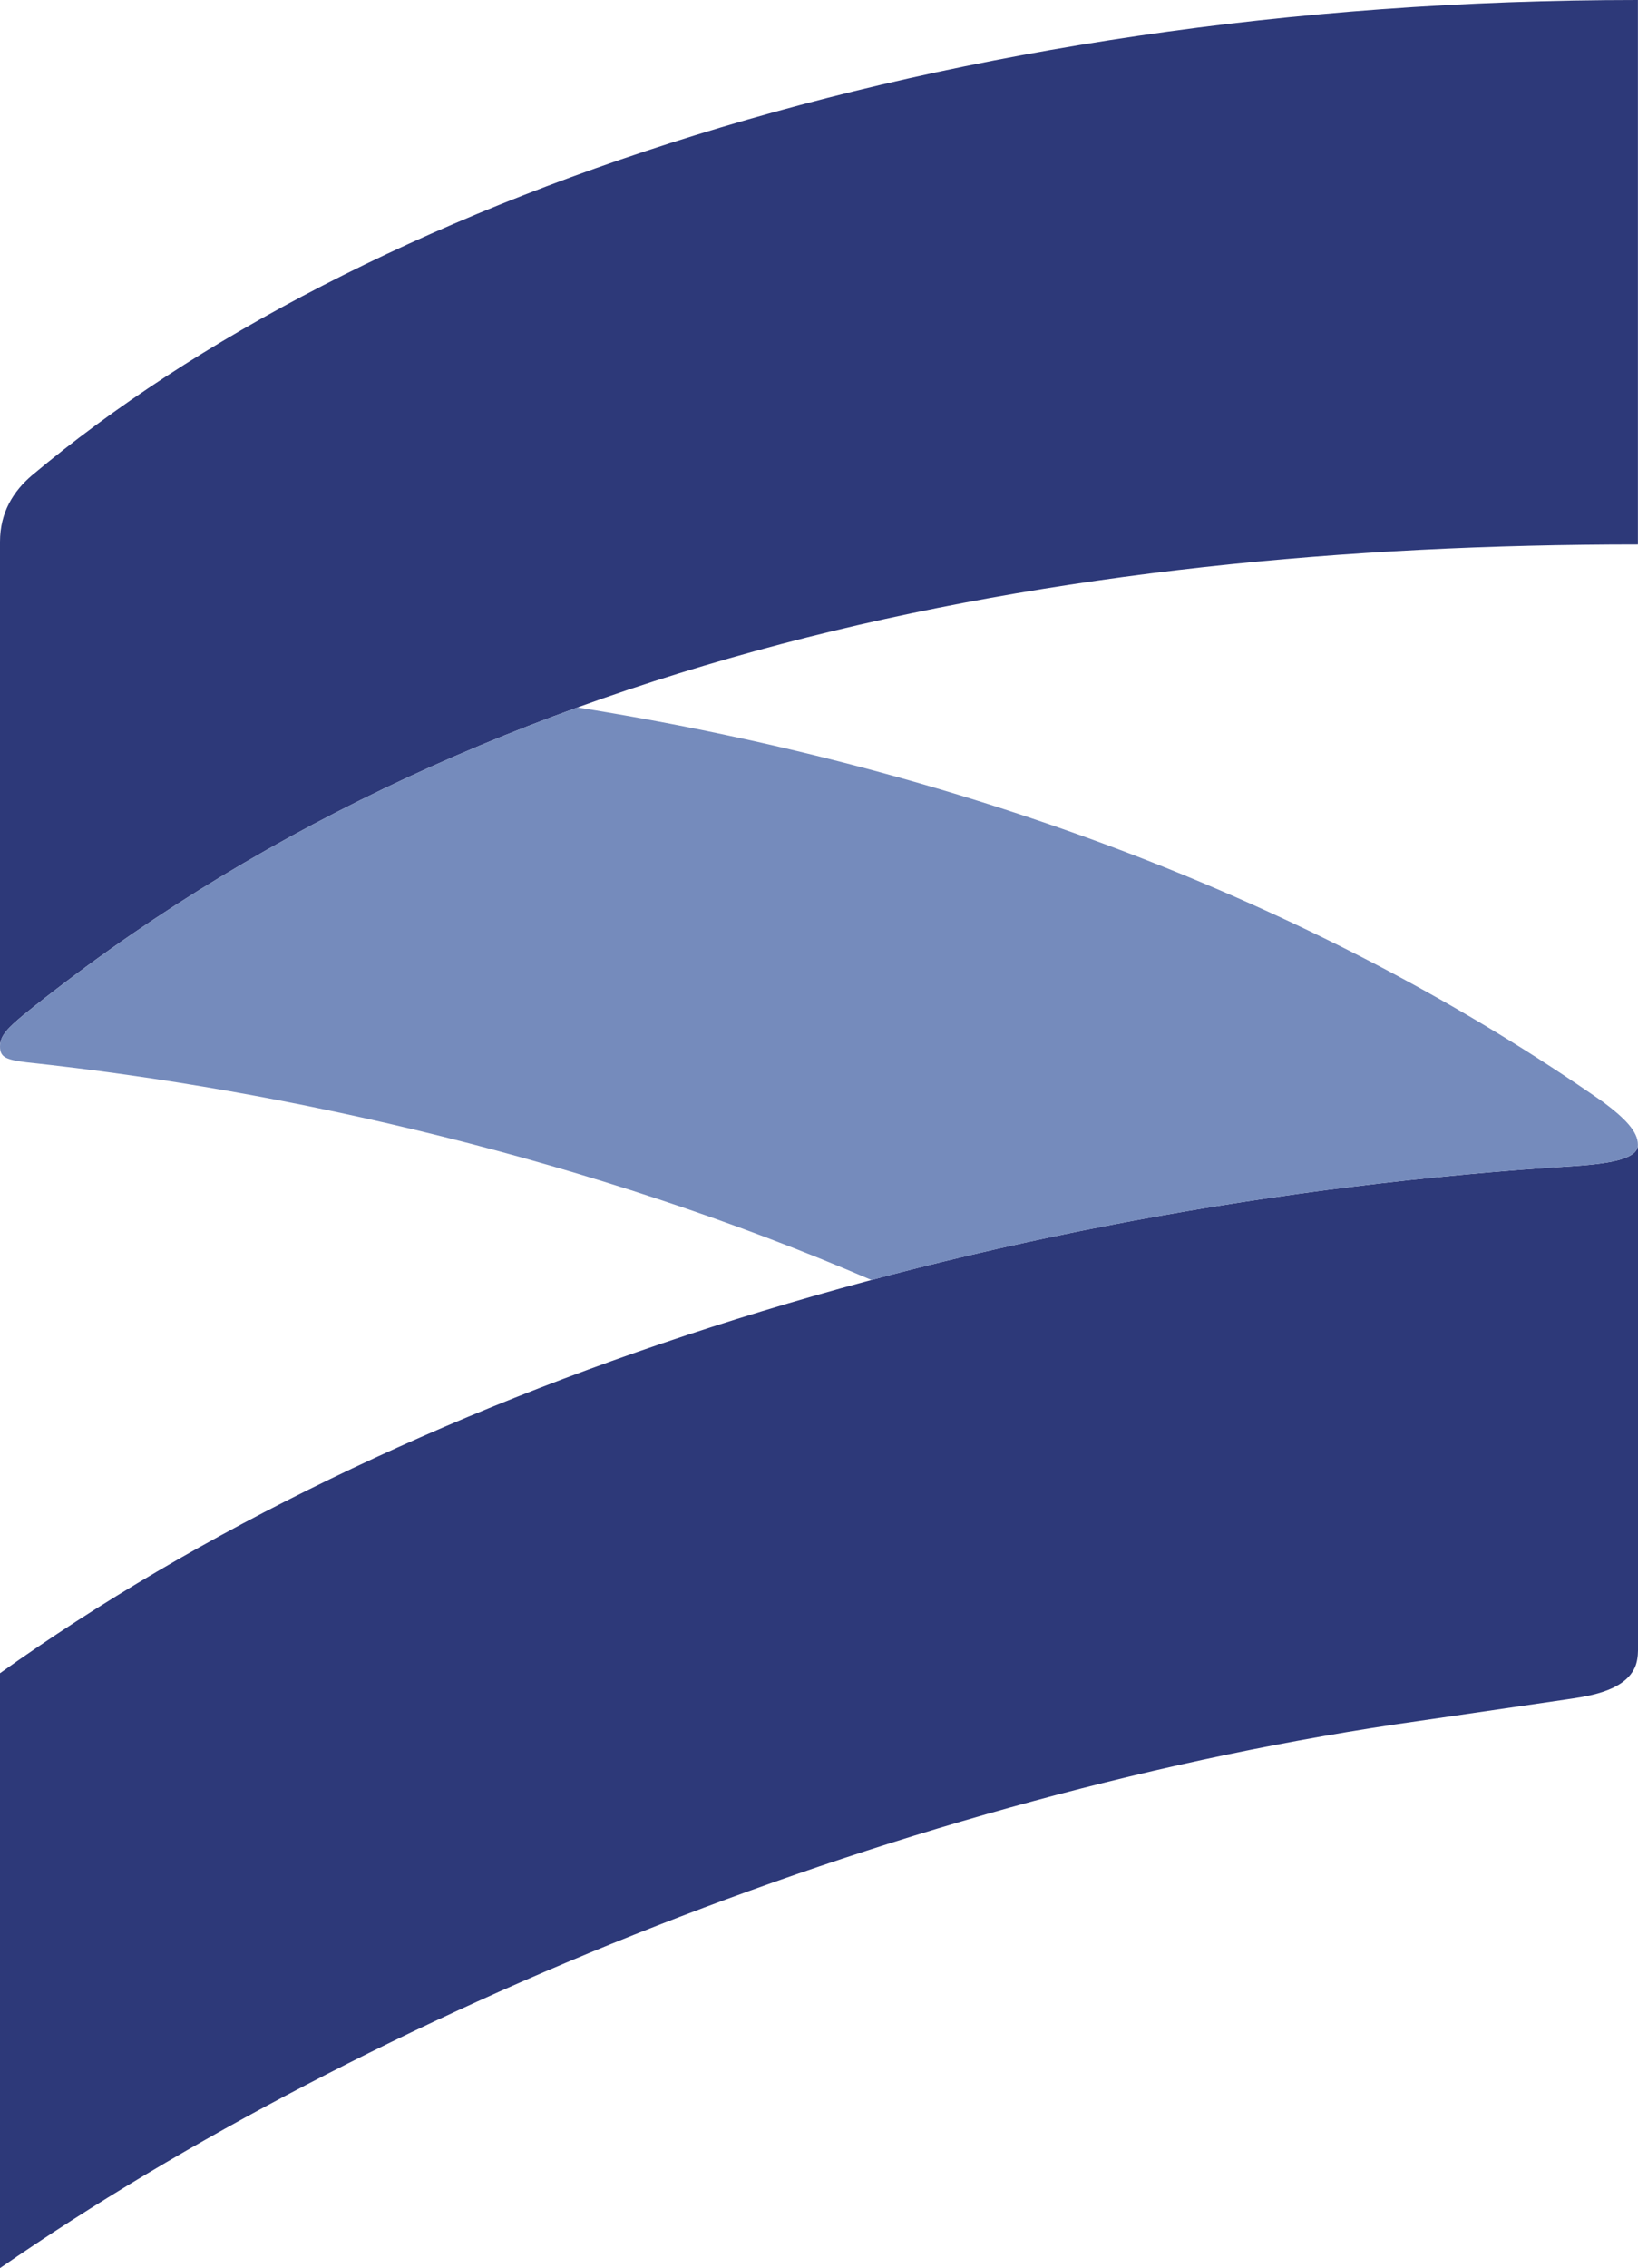
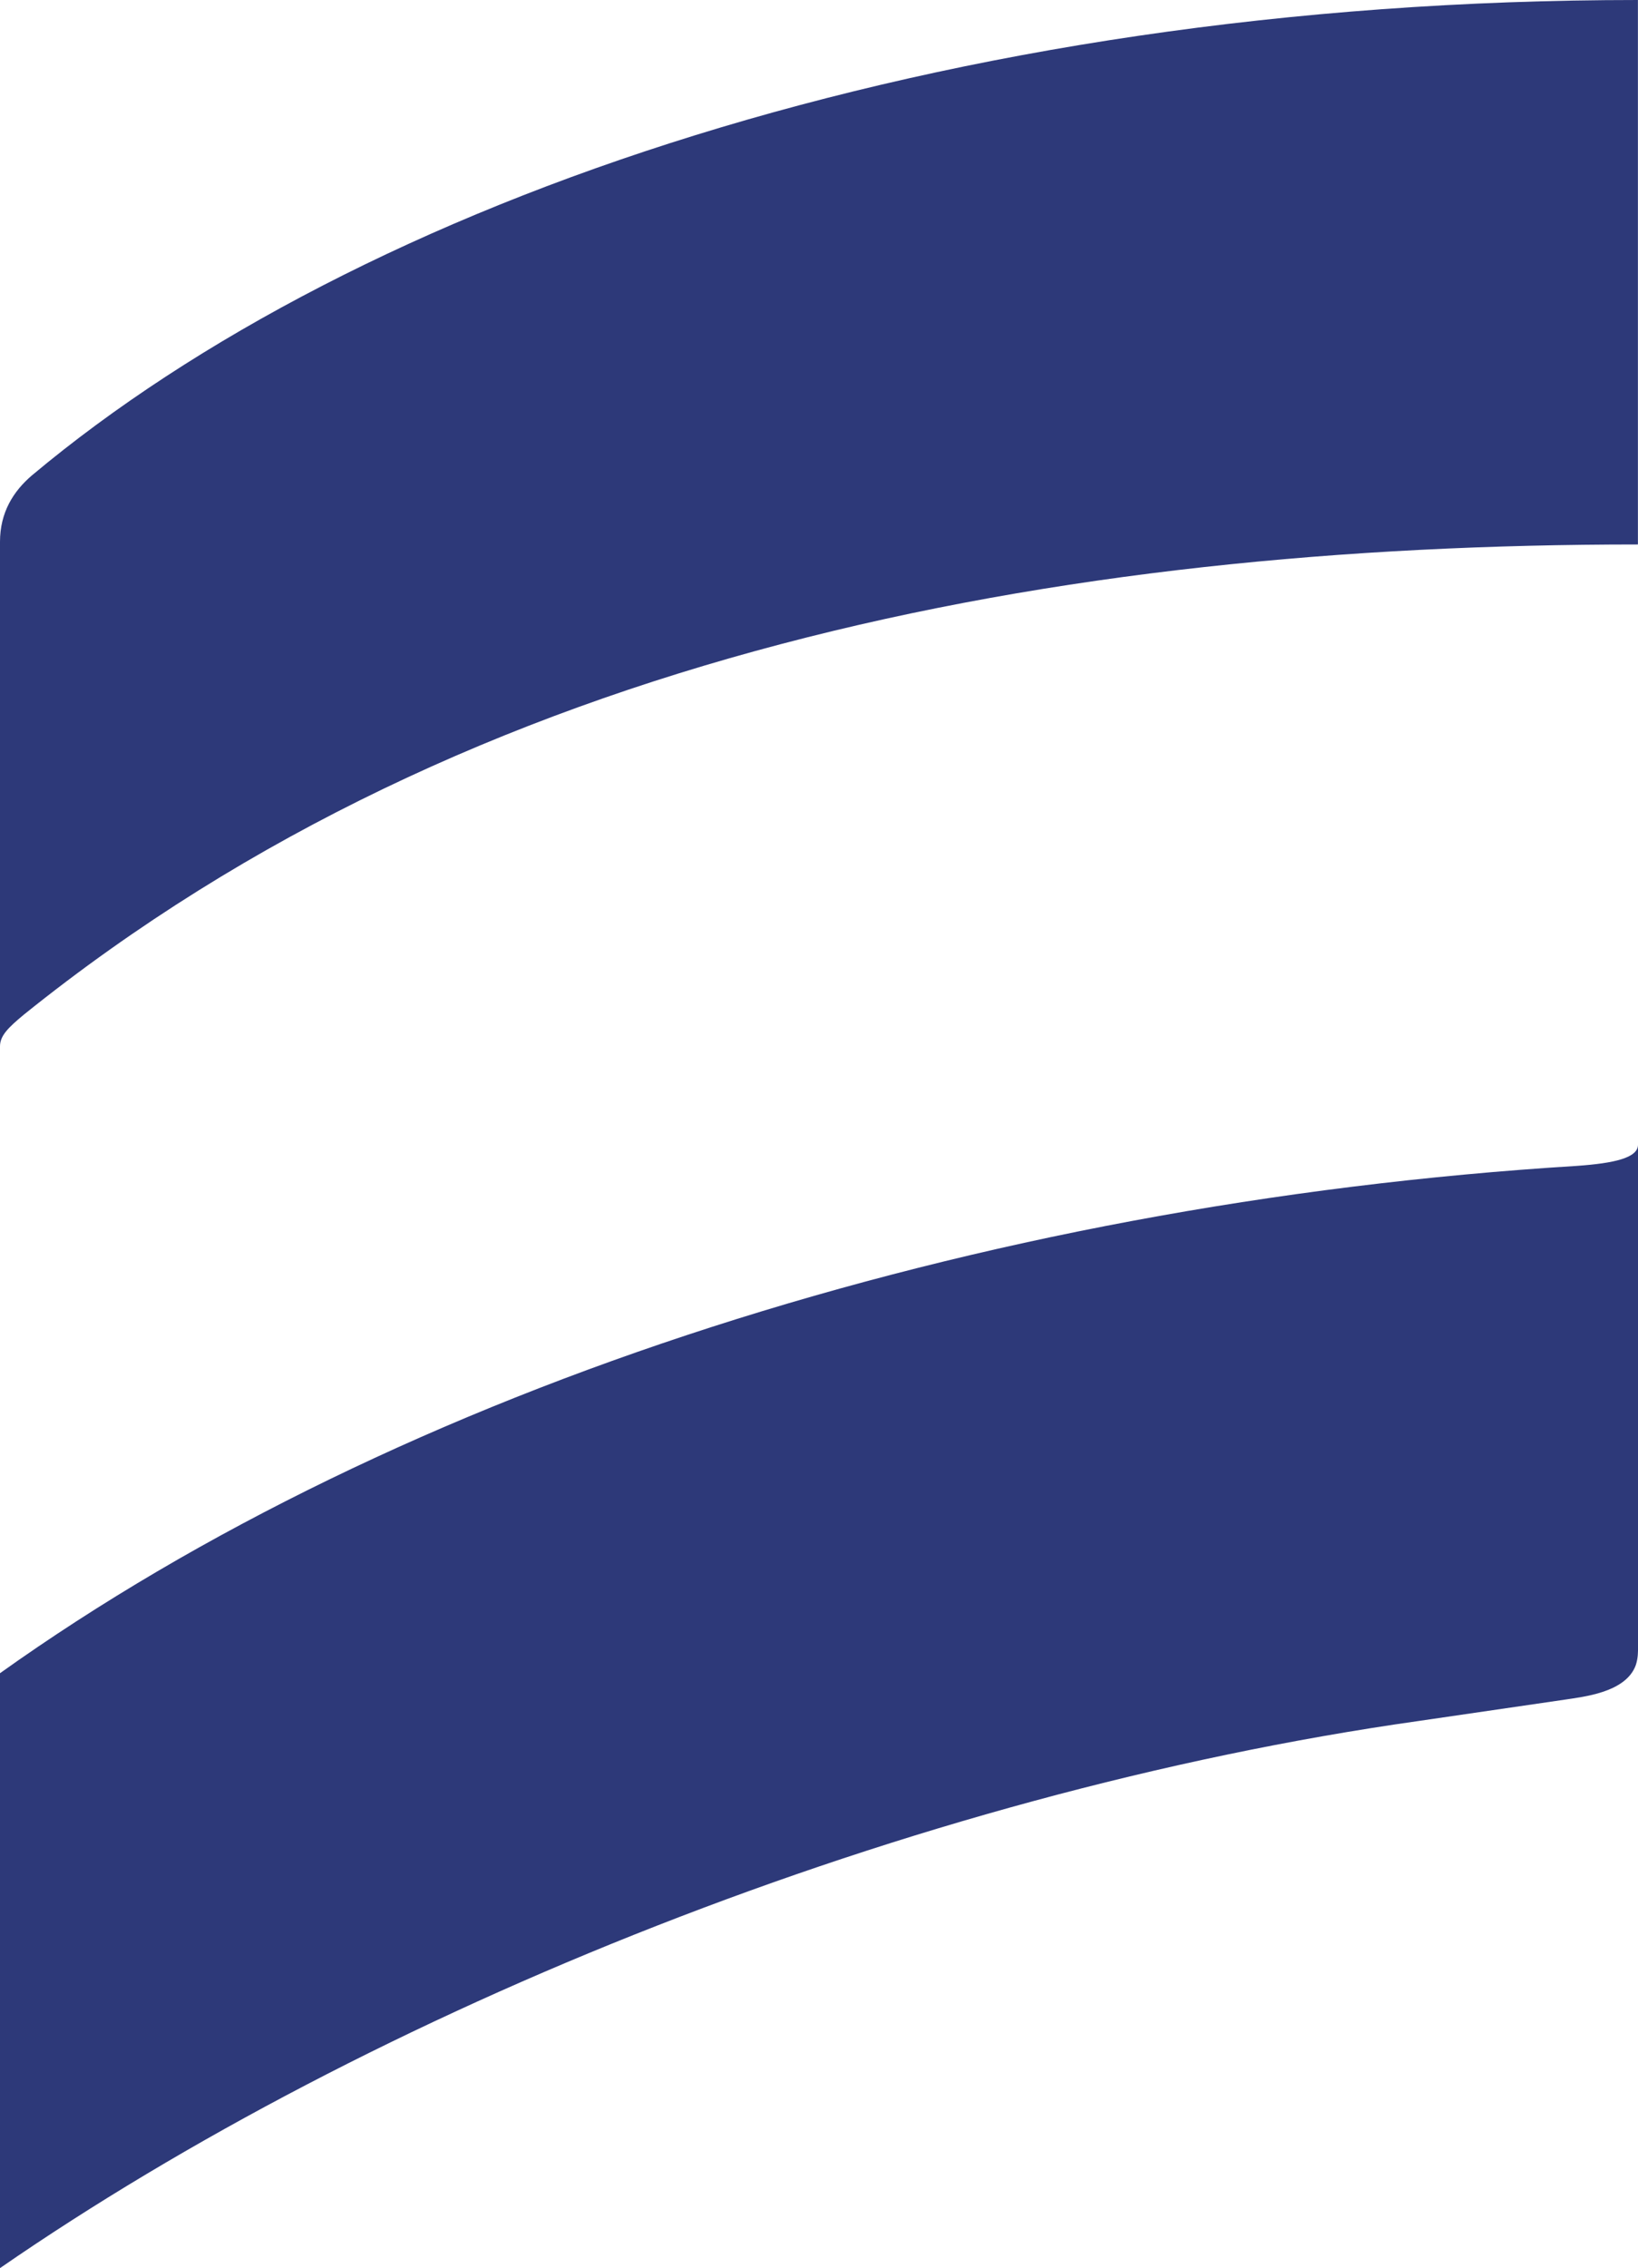
<svg xmlns="http://www.w3.org/2000/svg" width="82.016pt" height="113.516pt" viewBox="0 0 82.016 113.516" version="1.1" id="svg25">
  <defs id="defs11">
    <clipPath id="clip-0">
      <path clip-rule="nonzero" d="M 0,0 H 82.016 V 53 H 0 Z m 0,0" id="path2" />
    </clipPath>
    <clipPath id="clip-1">
      <path clip-rule="nonzero" d="m 0,57 h 82.016 v 56.516 H 0 Z m 0,0" id="path5" />
    </clipPath>
    <clipPath id="clip-2">
      <path clip-rule="nonzero" d="M 0,35 H 82.016 V 65 H 0 Z m 0,0" id="path8" />
    </clipPath>
  </defs>
  <g clip-path="url(#clip-0)" id="g15">
    <path fill-rule="nonzero" fill="#2d3979" fill-opacity="1" d="M 82.012,0 C 47.055,0 17.945,10.102 1.598,23.793 0.664,24.59 0,25.652 0,27.117 V 52.371 C 0,51.84 0.398,51.441 1.199,50.777 23.66,32.699 52.902,27.25 82.012,27.25 Z m 0,0" id="path13" />
  </g>
  <g clip-path="url(#clip-1)" id="g19">
    <path fill-rule="nonzero" fill="#2d3979" fill-opacity="1" d="M 82.016,82.625 V 57.289 c 0,0.664 -1.199,0.93 -3.059,1.062 C 48.781,60.215 19.938,69.52 0,83.742 V 113.516 C 18.543,100.715 45.48,89.75 71.031,86.133 c 0.312,-0.043 6.555,-0.953 7.336,-1.07 0.949,-0.145 2.918,-0.355 3.488,-1.602 0.121,-0.258 0.16,-0.602 0.16,-0.836" id="path17" />
  </g>
  <g clip-path="url(#clip-2)" id="g23">
-     <path fill-rule="nonzero" fill="#758bbc" fill-opacity="1" d="m 82.012,57.289 c 0,-0.664 -0.664,-1.328 -1.727,-2.125 C 66.395,45.477 48.984,38.617 28.918,35.406 18.969,39.008 9.609,44.008 1.199,50.777 0.398,51.441 0,51.84 0,52.371 c 0,0.531 0.266,0.664 1.328,0.797 13.098,1.395 28.312,4.871 42.309,10.895 11.23,-3 23.164,-4.961 35.32,-5.711 1.859,-0.133 3.055,-0.398 3.055,-1.062" id="path21" />
-   </g>
+     </g>
</svg>